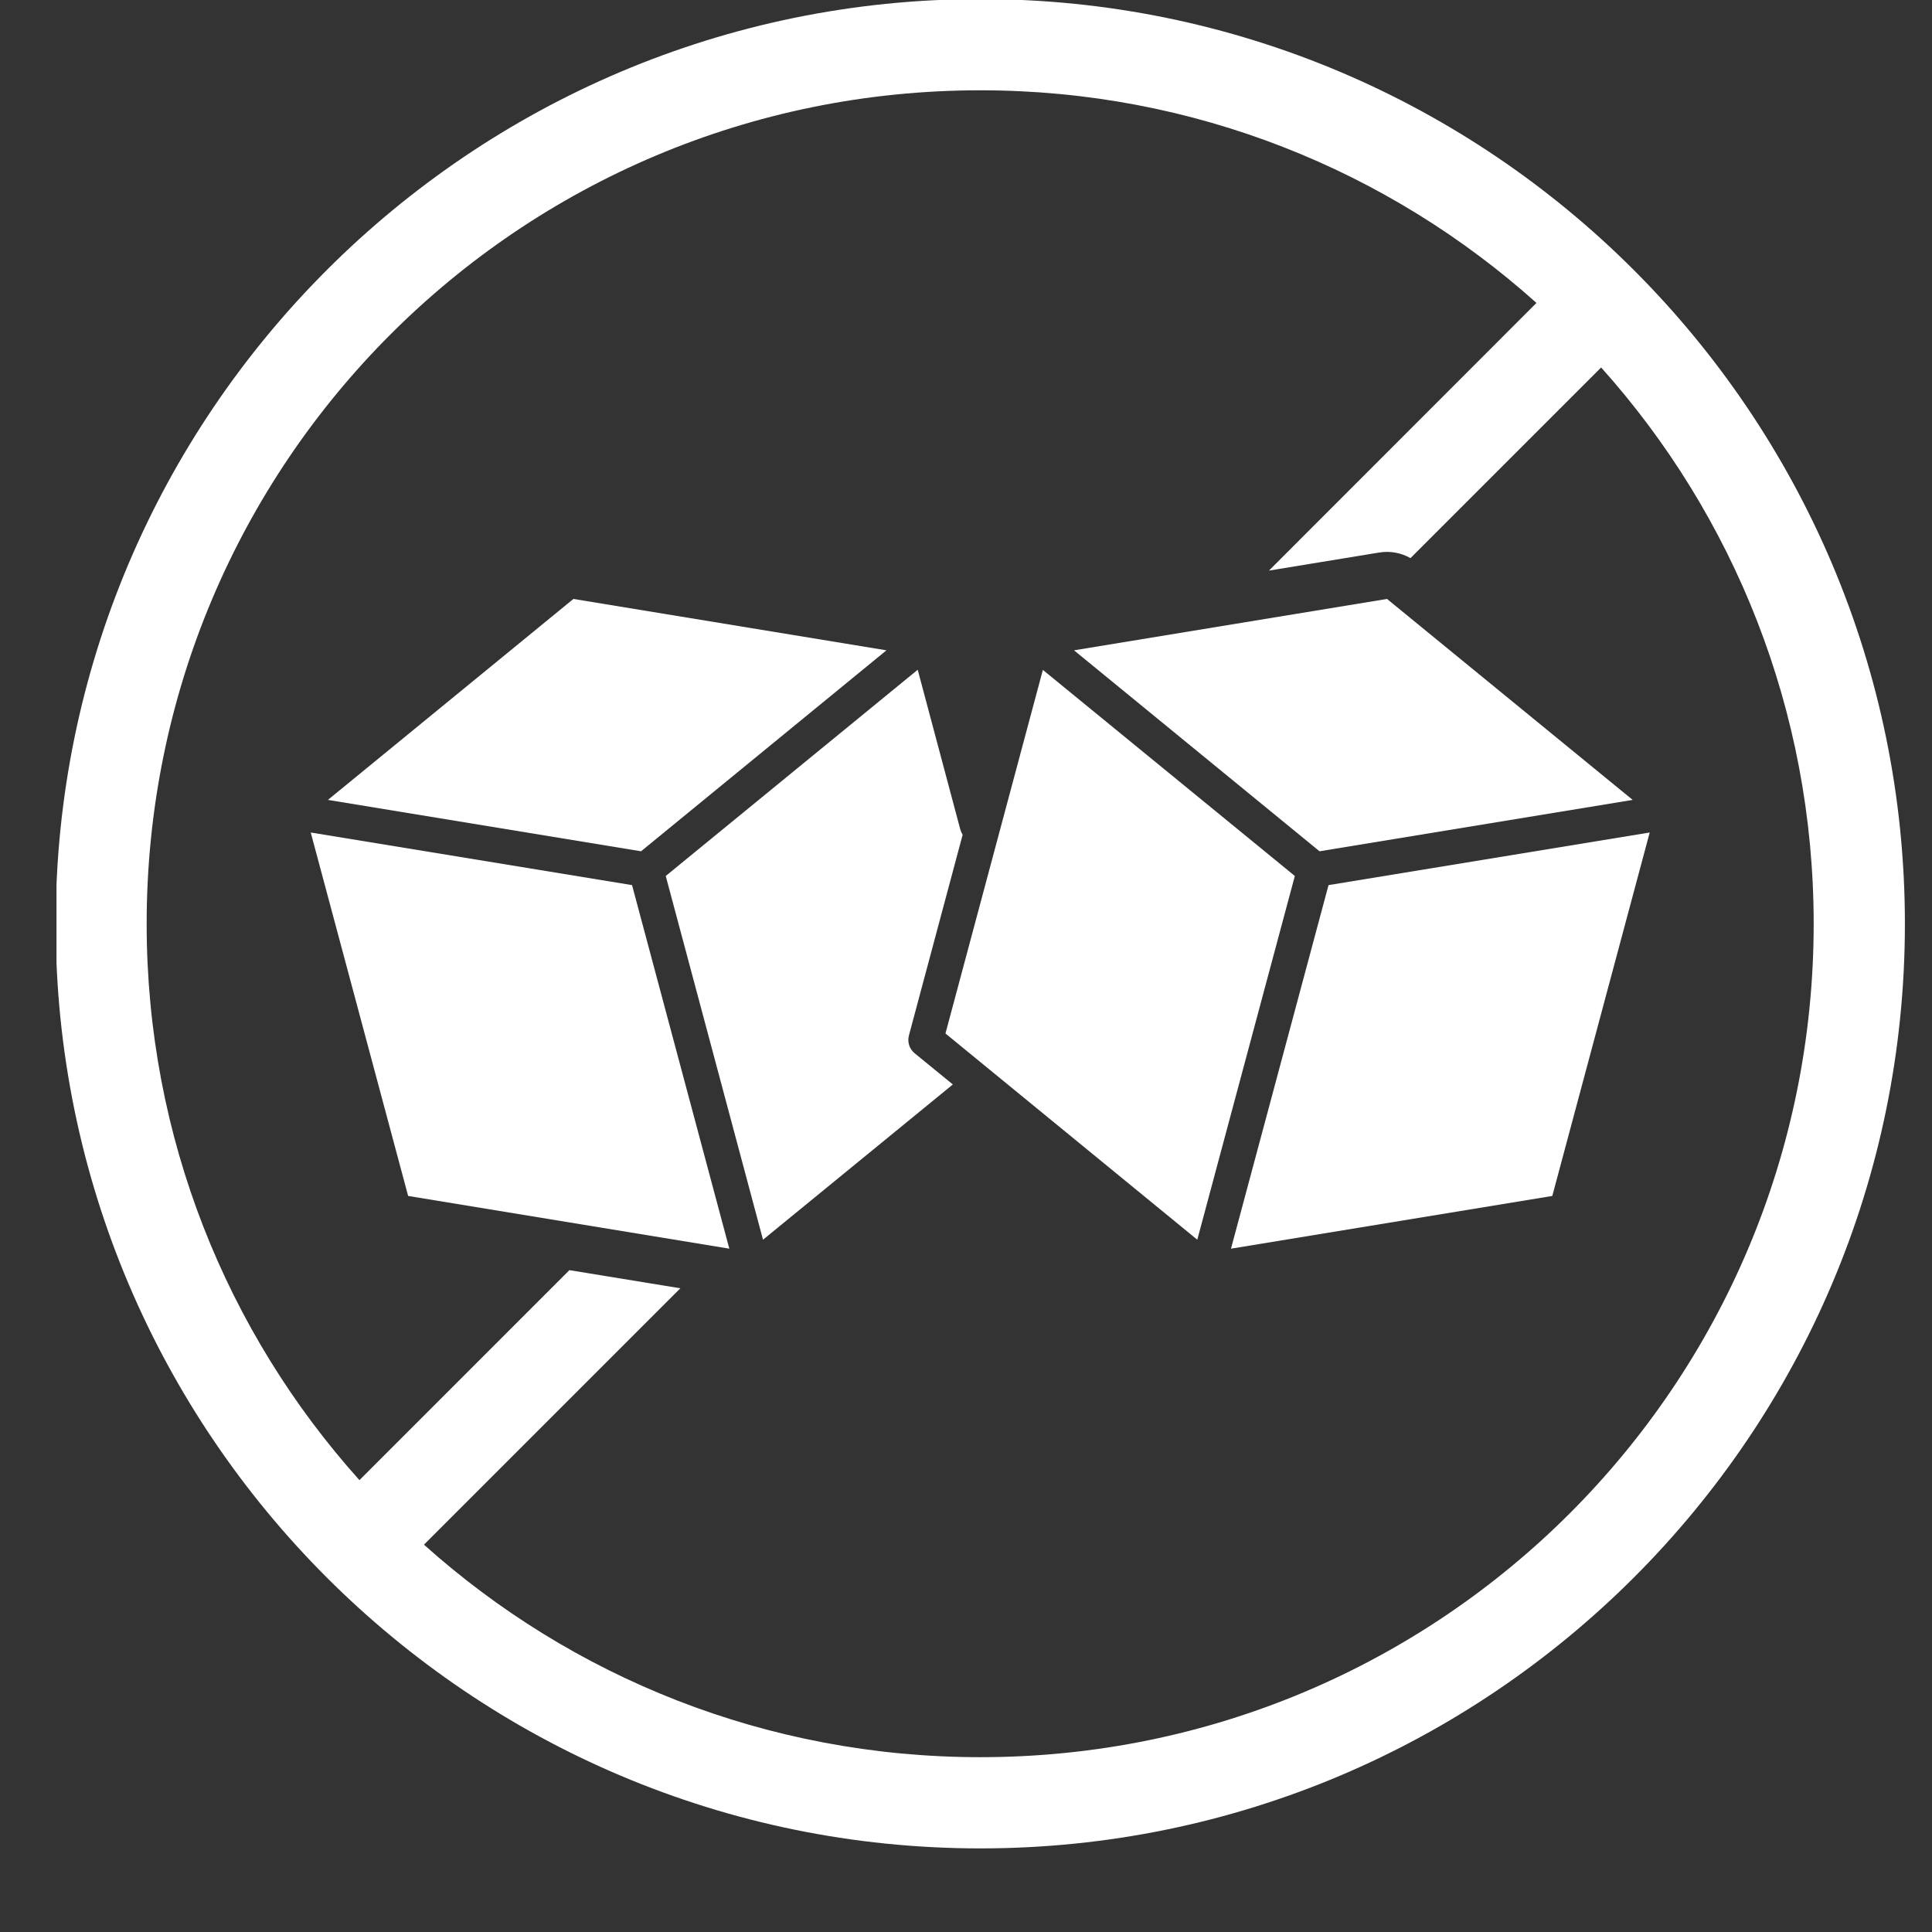
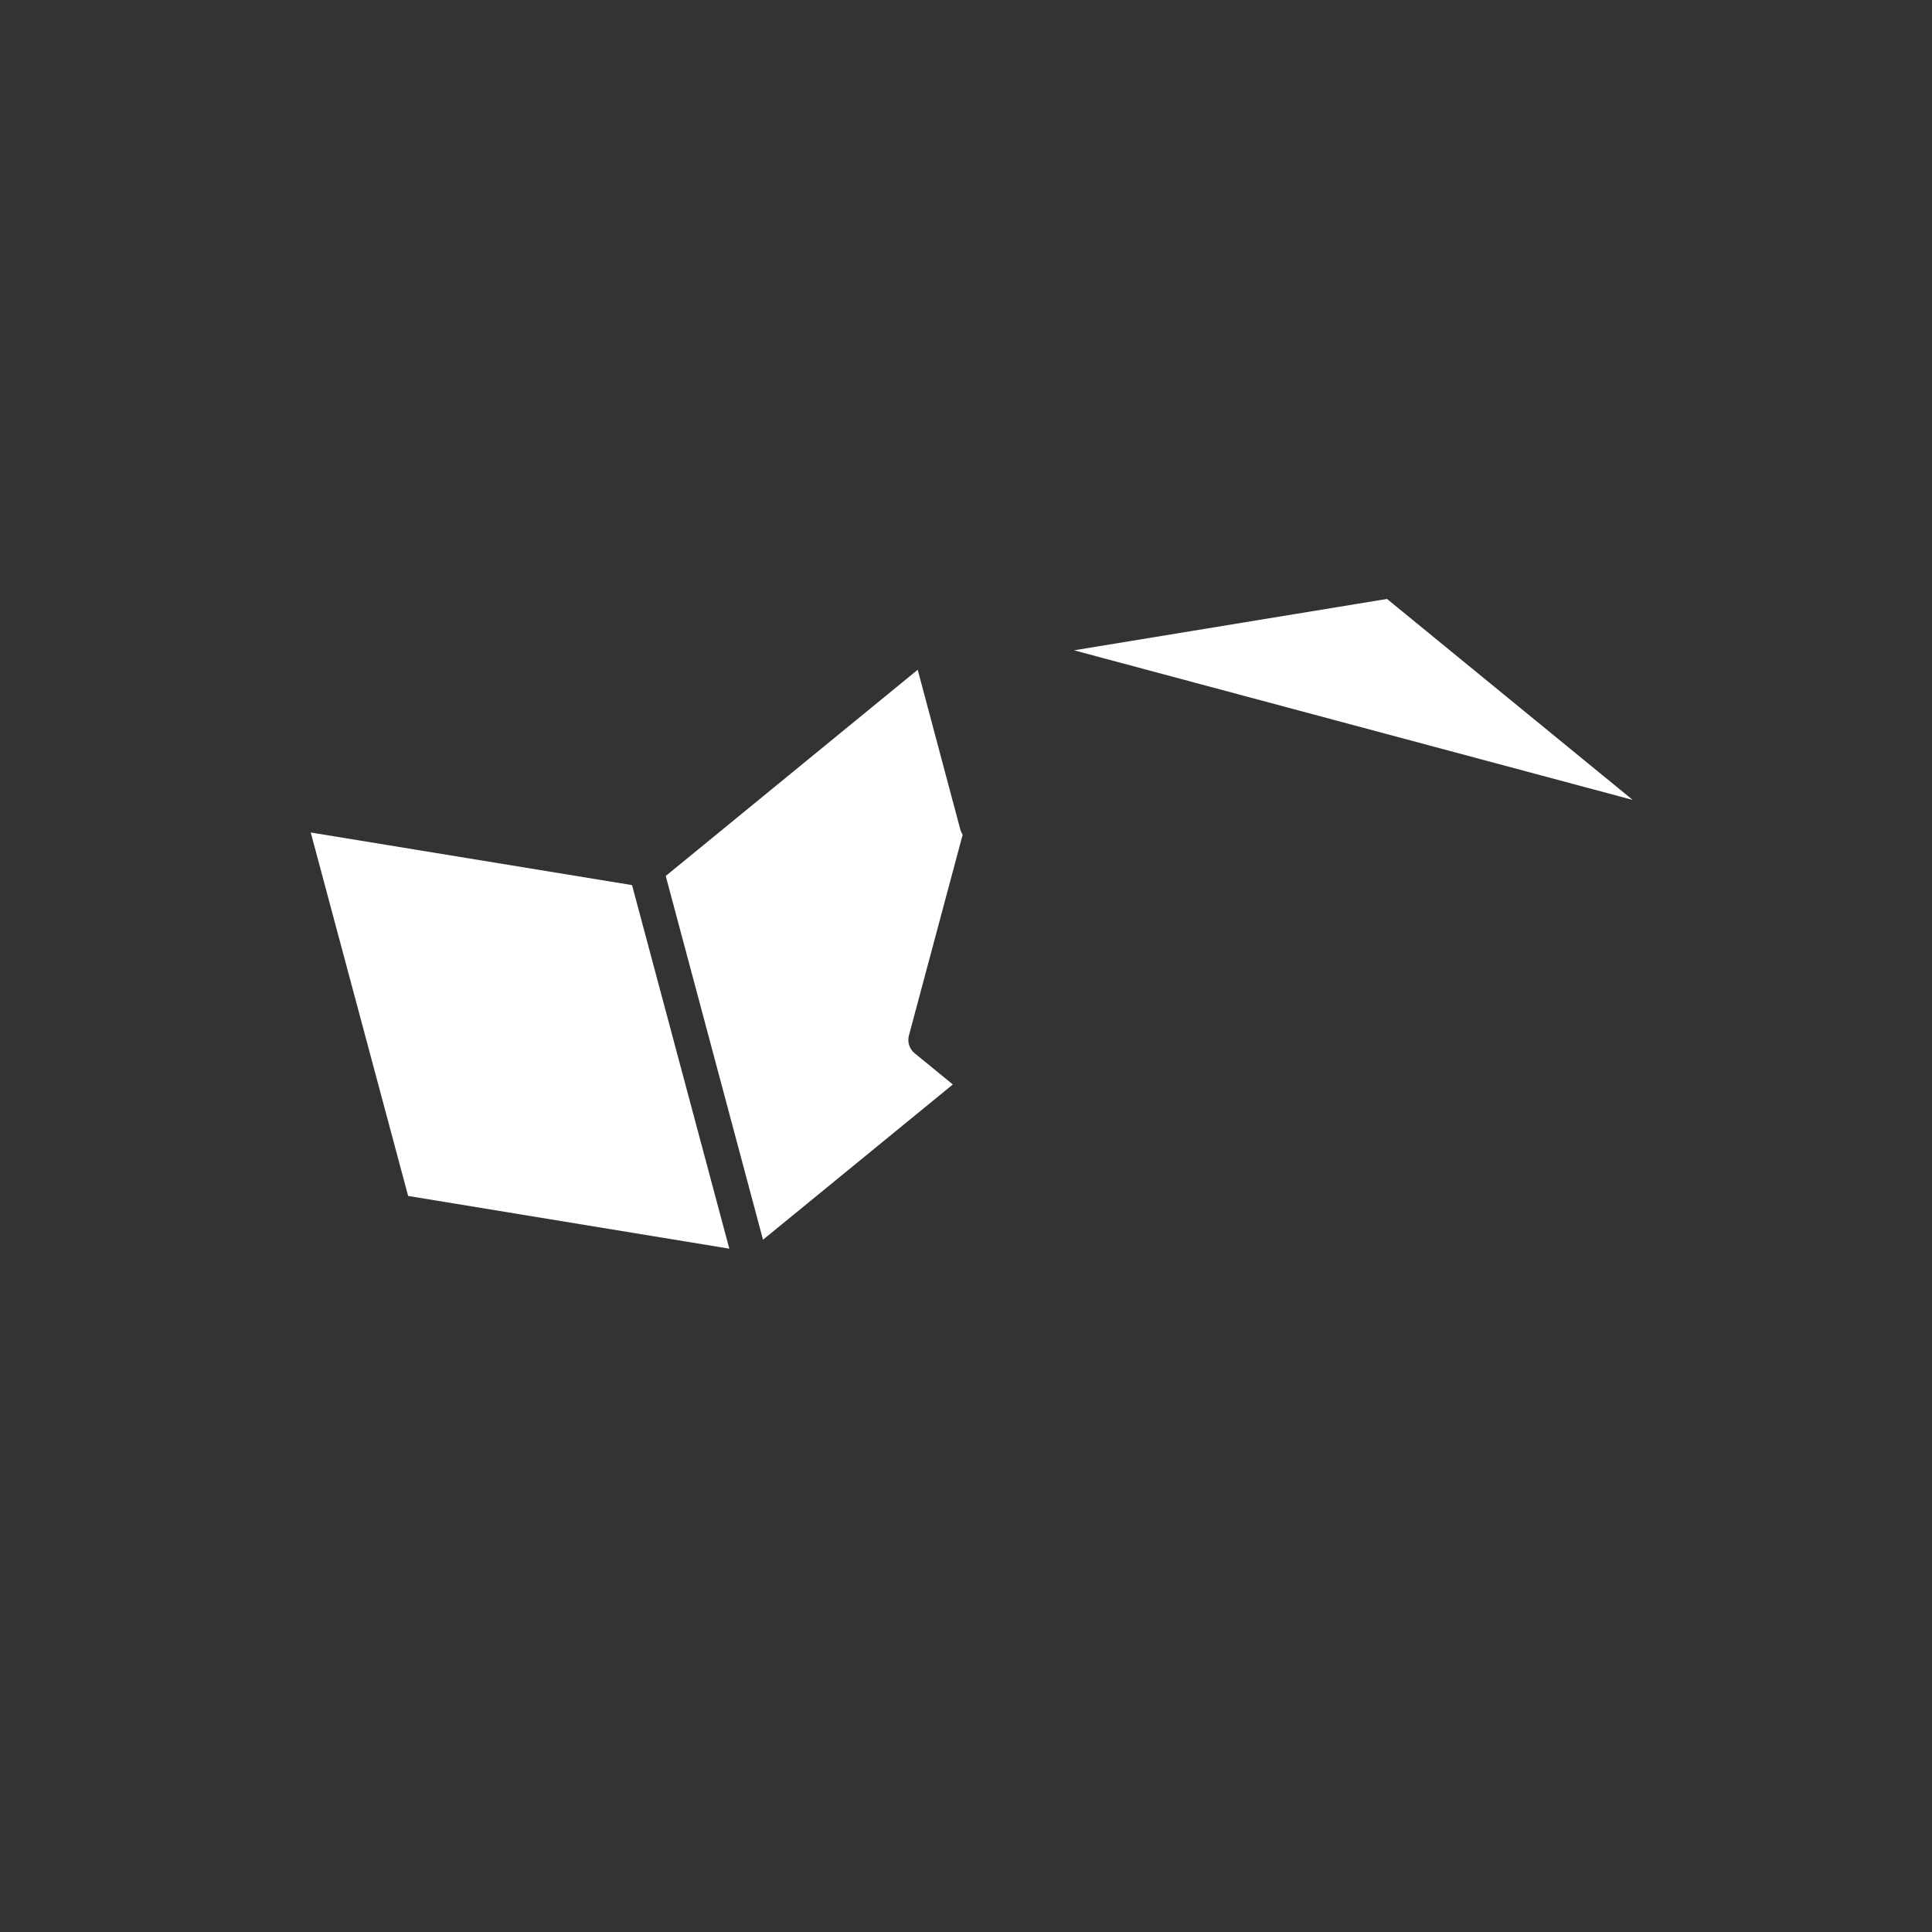
<svg xmlns="http://www.w3.org/2000/svg" version="1.0" preserveAspectRatio="xMidYMid meet" height="75" viewBox="0 0 56.25 56.25" zoomAndPan="magnify" width="75">
  <rect x="0" y="0" width="56.25" height="56.25" fill="#333333" stroke="none" />
  <defs>
    <clipPath id="5d064cd13f">
-       <path clip-rule="nonzero" d="M 1.645 0 L 55.512 0 L 55.512 54 L 1.645 54 Z M 1.645 0" />
-     </clipPath>
+       </clipPath>
  </defs>
  <g clip-path="url(#5d064cd13f)">
    <path fill-rule="evenodd" fill-opacity="1" d="M 28.543 2.629 C 34.77 2.629 40.441 4.973 44.734 8.82 L 36.945 16.613 L 40.16 16.086 C 40.473 16.035 40.793 16.094 41.066 16.25 L 46.617 10.699 C 50.465 14.992 52.805 20.668 52.805 26.898 C 52.805 40.316 41.957 51.16 28.543 51.16 C 22.312 51.16 16.641 48.824 12.344 44.973 L 19.809 37.508 L 16.578 36.98 L 10.465 43.094 C 6.613 38.801 4.27 33.125 4.27 26.898 C 4.27 13.48 15.121 2.629 28.543 2.629 Z M 28.543 -0.027 C 13.688 -0.027 1.621 12.043 1.621 26.898 C 1.621 41.75 13.688 53.816 28.543 53.816 C 43.395 53.816 55.461 41.754 55.461 26.898 C 55.461 12.043 43.395 -0.027 28.543 -0.027 Z M 28.543 -0.027" fill="#ffffff" />
  </g>
-   <path fill-rule="evenodd" fill-opacity="1" d="M 16.695 17.438 L 9.547 23.289 L 18.664 24.785 L 25.809 18.934 Z M 16.695 17.438" fill="#ffffff" />
-   <path fill-rule="evenodd" fill-opacity="1" d="M 40.383 17.438 L 31.27 18.934 L 38.418 24.785 L 47.535 23.289 Z M 40.383 17.438" fill="#ffffff" />
+   <path fill-rule="evenodd" fill-opacity="1" d="M 40.383 17.438 L 31.27 18.934 L 47.535 23.289 Z M 40.383 17.438" fill="#ffffff" />
  <path fill-rule="evenodd" fill-opacity="1" d="M 26.719 19.5 L 19.383 25.504 L 22.215 36.094 L 27.742 31.574 L 26.633 30.668 C 26.477 30.543 26.41 30.336 26.465 30.141 L 28.027 24.305 C 28 24.258 27.977 24.207 27.961 24.156 Z M 26.719 19.5" fill="#ffffff" />
-   <path fill-rule="evenodd" fill-opacity="1" d="M 30.363 19.504 L 27.527 30.09 L 34.859 36.094 L 37.699 25.504 Z M 30.363 19.504" fill="#ffffff" />
  <path fill-rule="evenodd" fill-opacity="1" d="M 9.047 24.238 L 11.883 34.82 L 21.234 36.355 L 18.402 25.77 Z M 9.047 24.238" fill="#ffffff" />
-   <path fill-rule="evenodd" fill-opacity="1" d="M 48.031 24.238 L 38.68 25.77 L 35.84 36.355 L 45.195 34.82 Z M 48.031 24.238" fill="#ffffff" />
</svg>